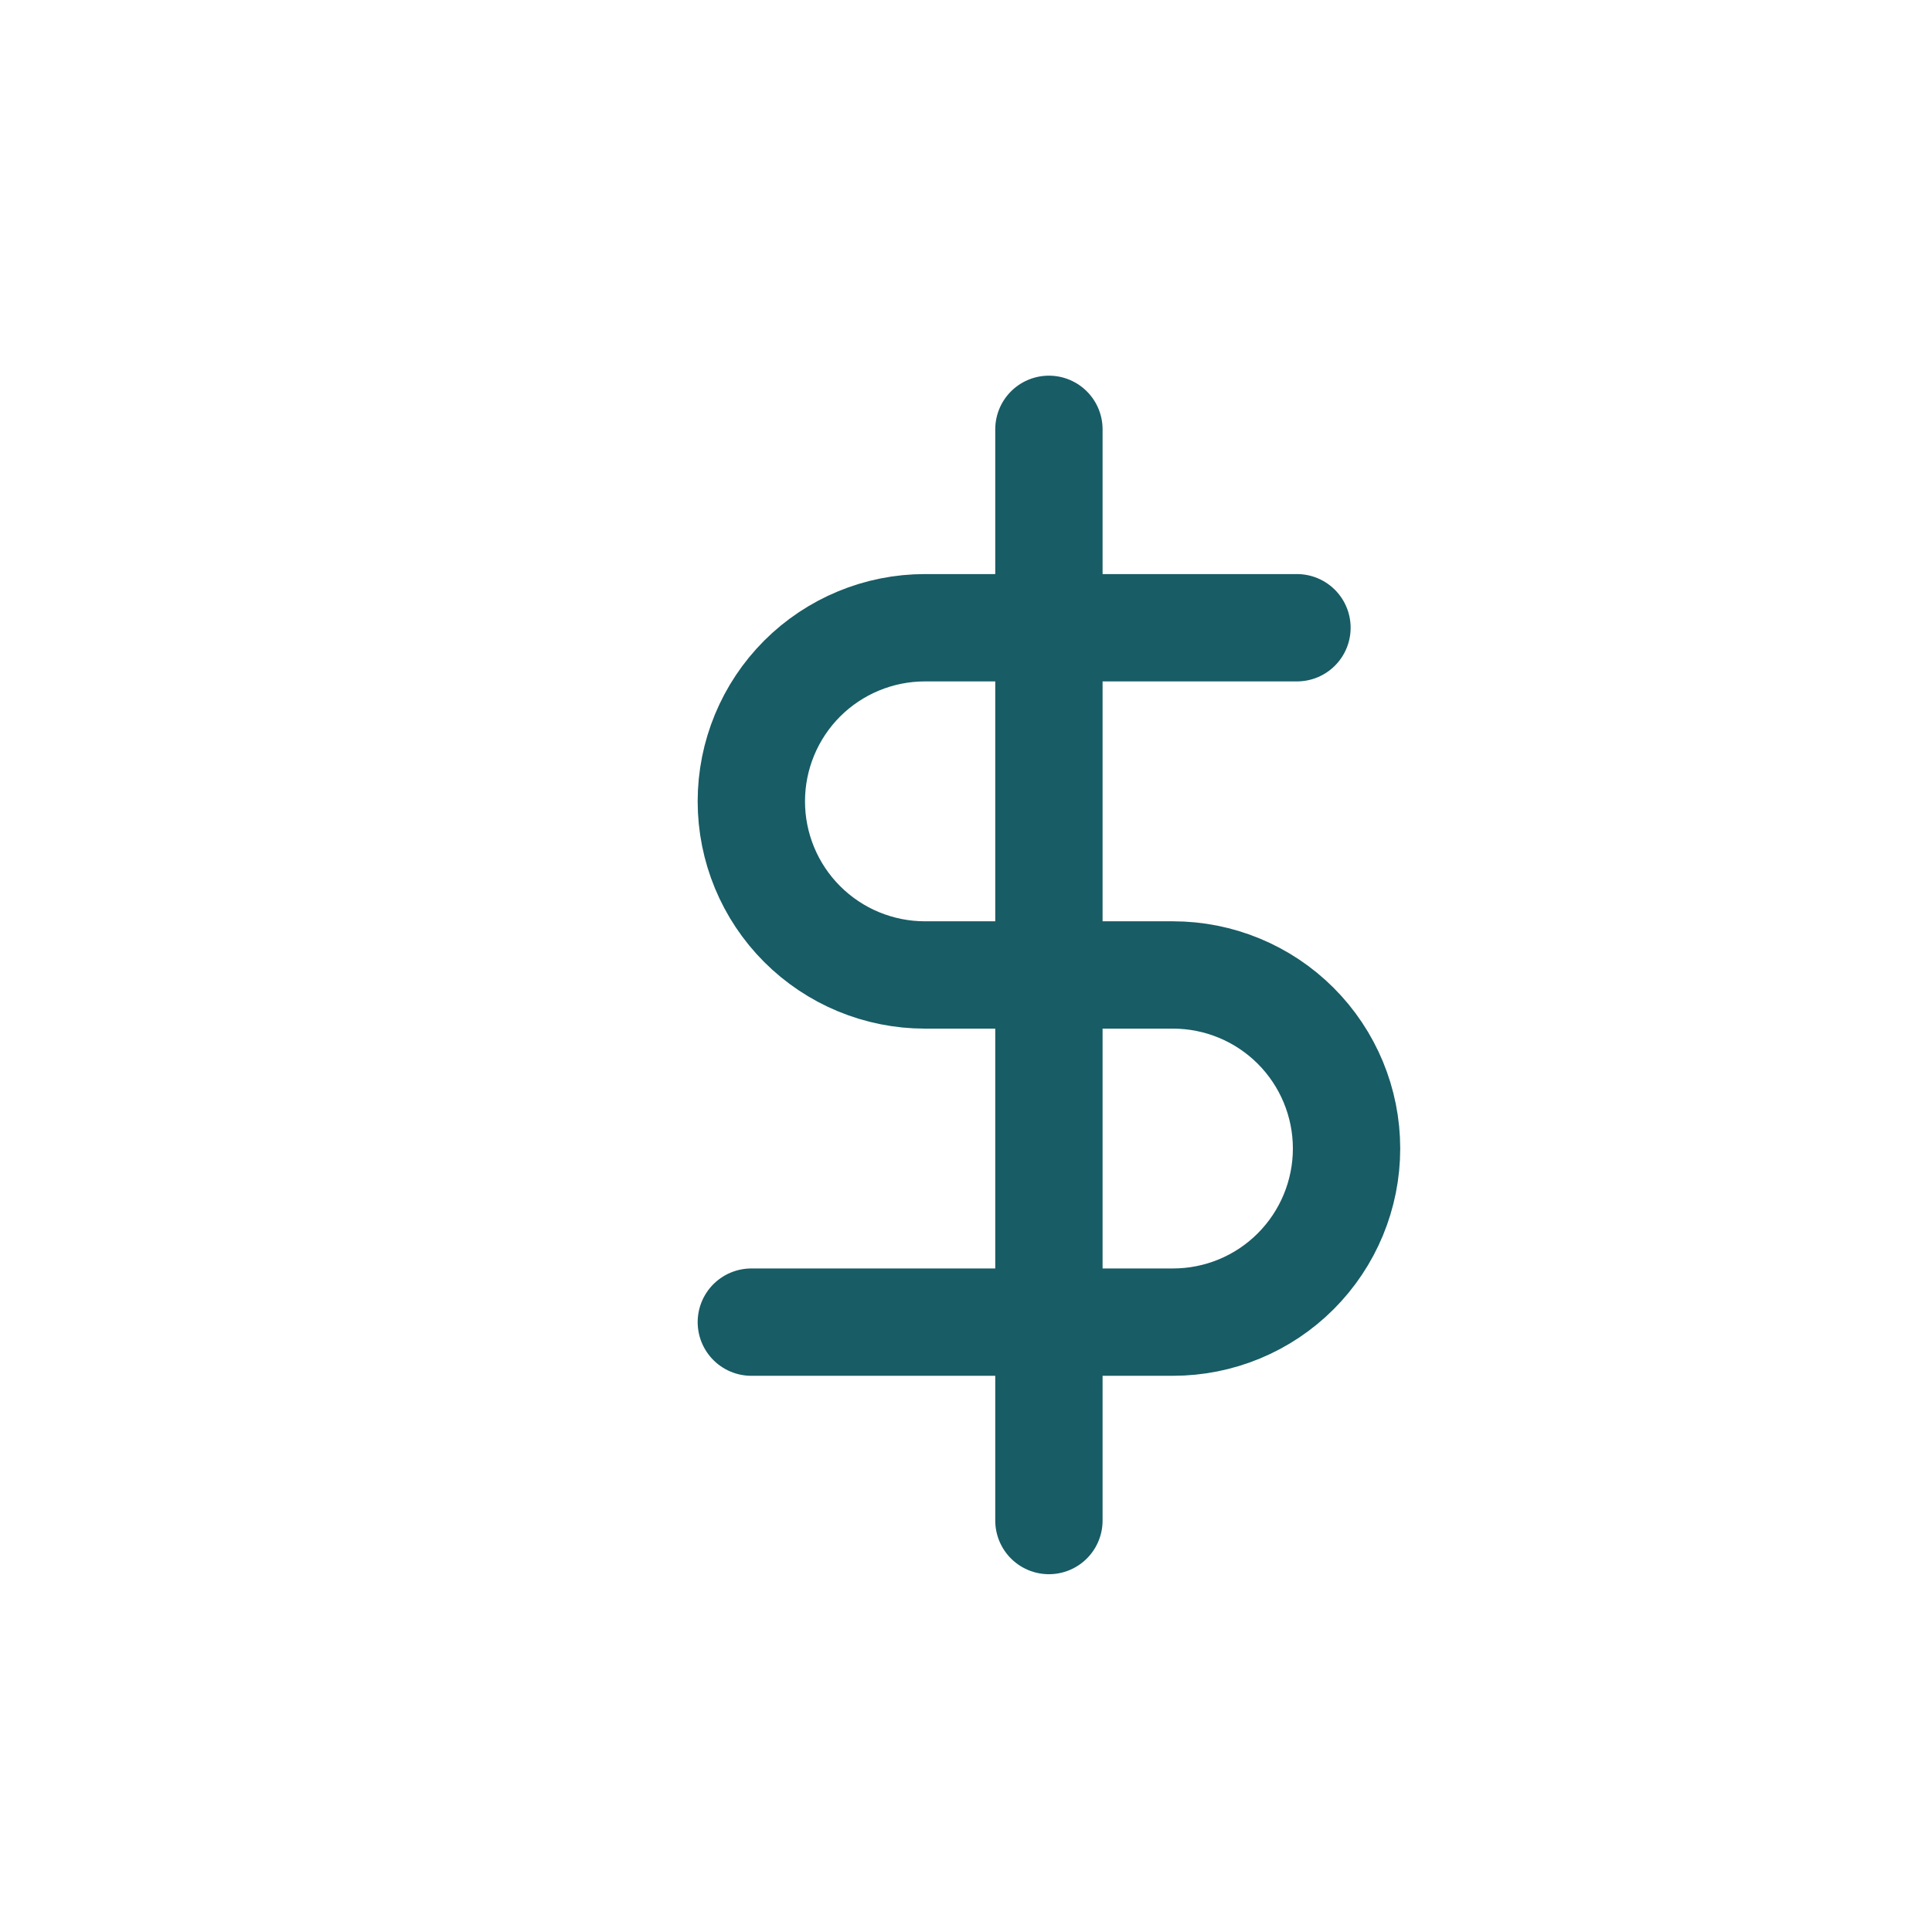
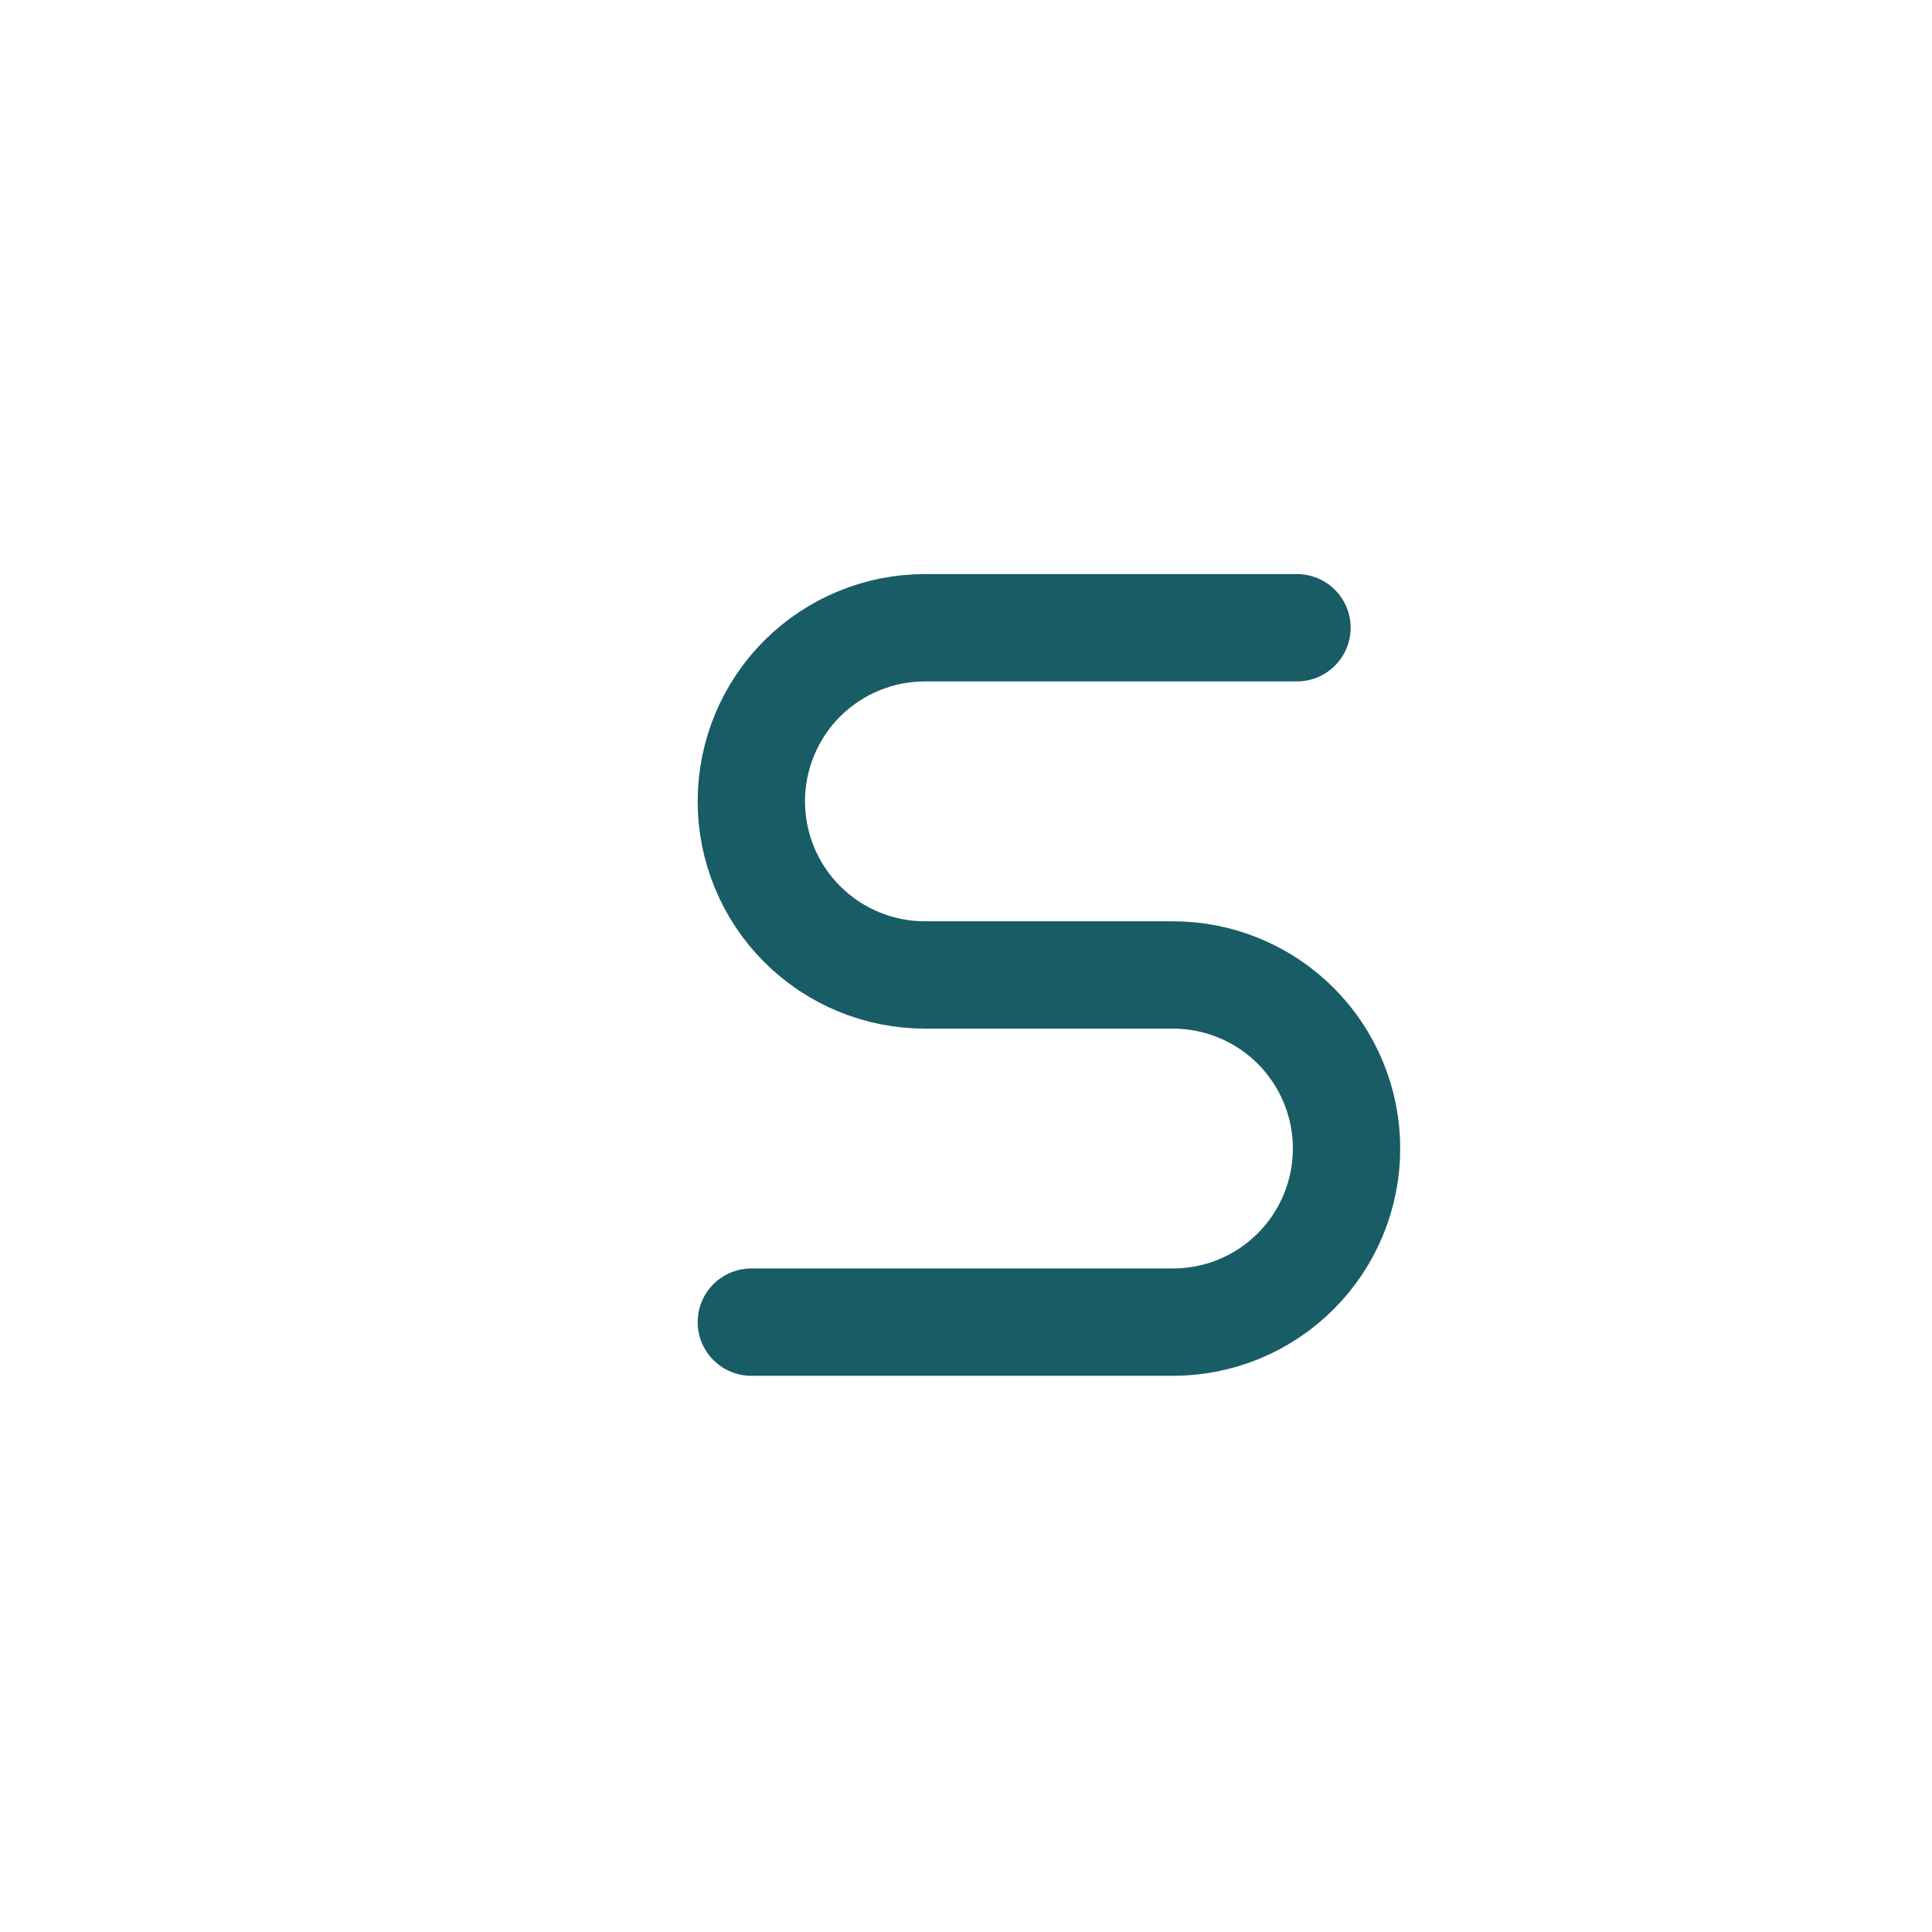
<svg xmlns="http://www.w3.org/2000/svg" width="36" height="36" viewBox="0 0 36 36" fill="none">
-   <path d="M19.545 8V28.333" stroke="#185C65" stroke-width="2" stroke-linecap="round" stroke-linejoin="round" />
  <path d="M24.167 11.697H17.235C16.377 11.697 15.554 12.038 14.947 12.644C14.341 13.251 14 14.074 14 14.932C14 15.79 14.341 16.613 14.947 17.219C15.554 17.826 16.377 18.167 17.235 18.167H21.856C22.714 18.167 23.537 18.508 24.143 19.114C24.75 19.721 25.091 20.544 25.091 21.401C25.091 22.259 24.75 23.082 24.143 23.689C23.537 24.296 22.714 24.636 21.856 24.636H14" stroke="#185C65" stroke-width="2" stroke-linecap="round" stroke-linejoin="round" />
</svg>